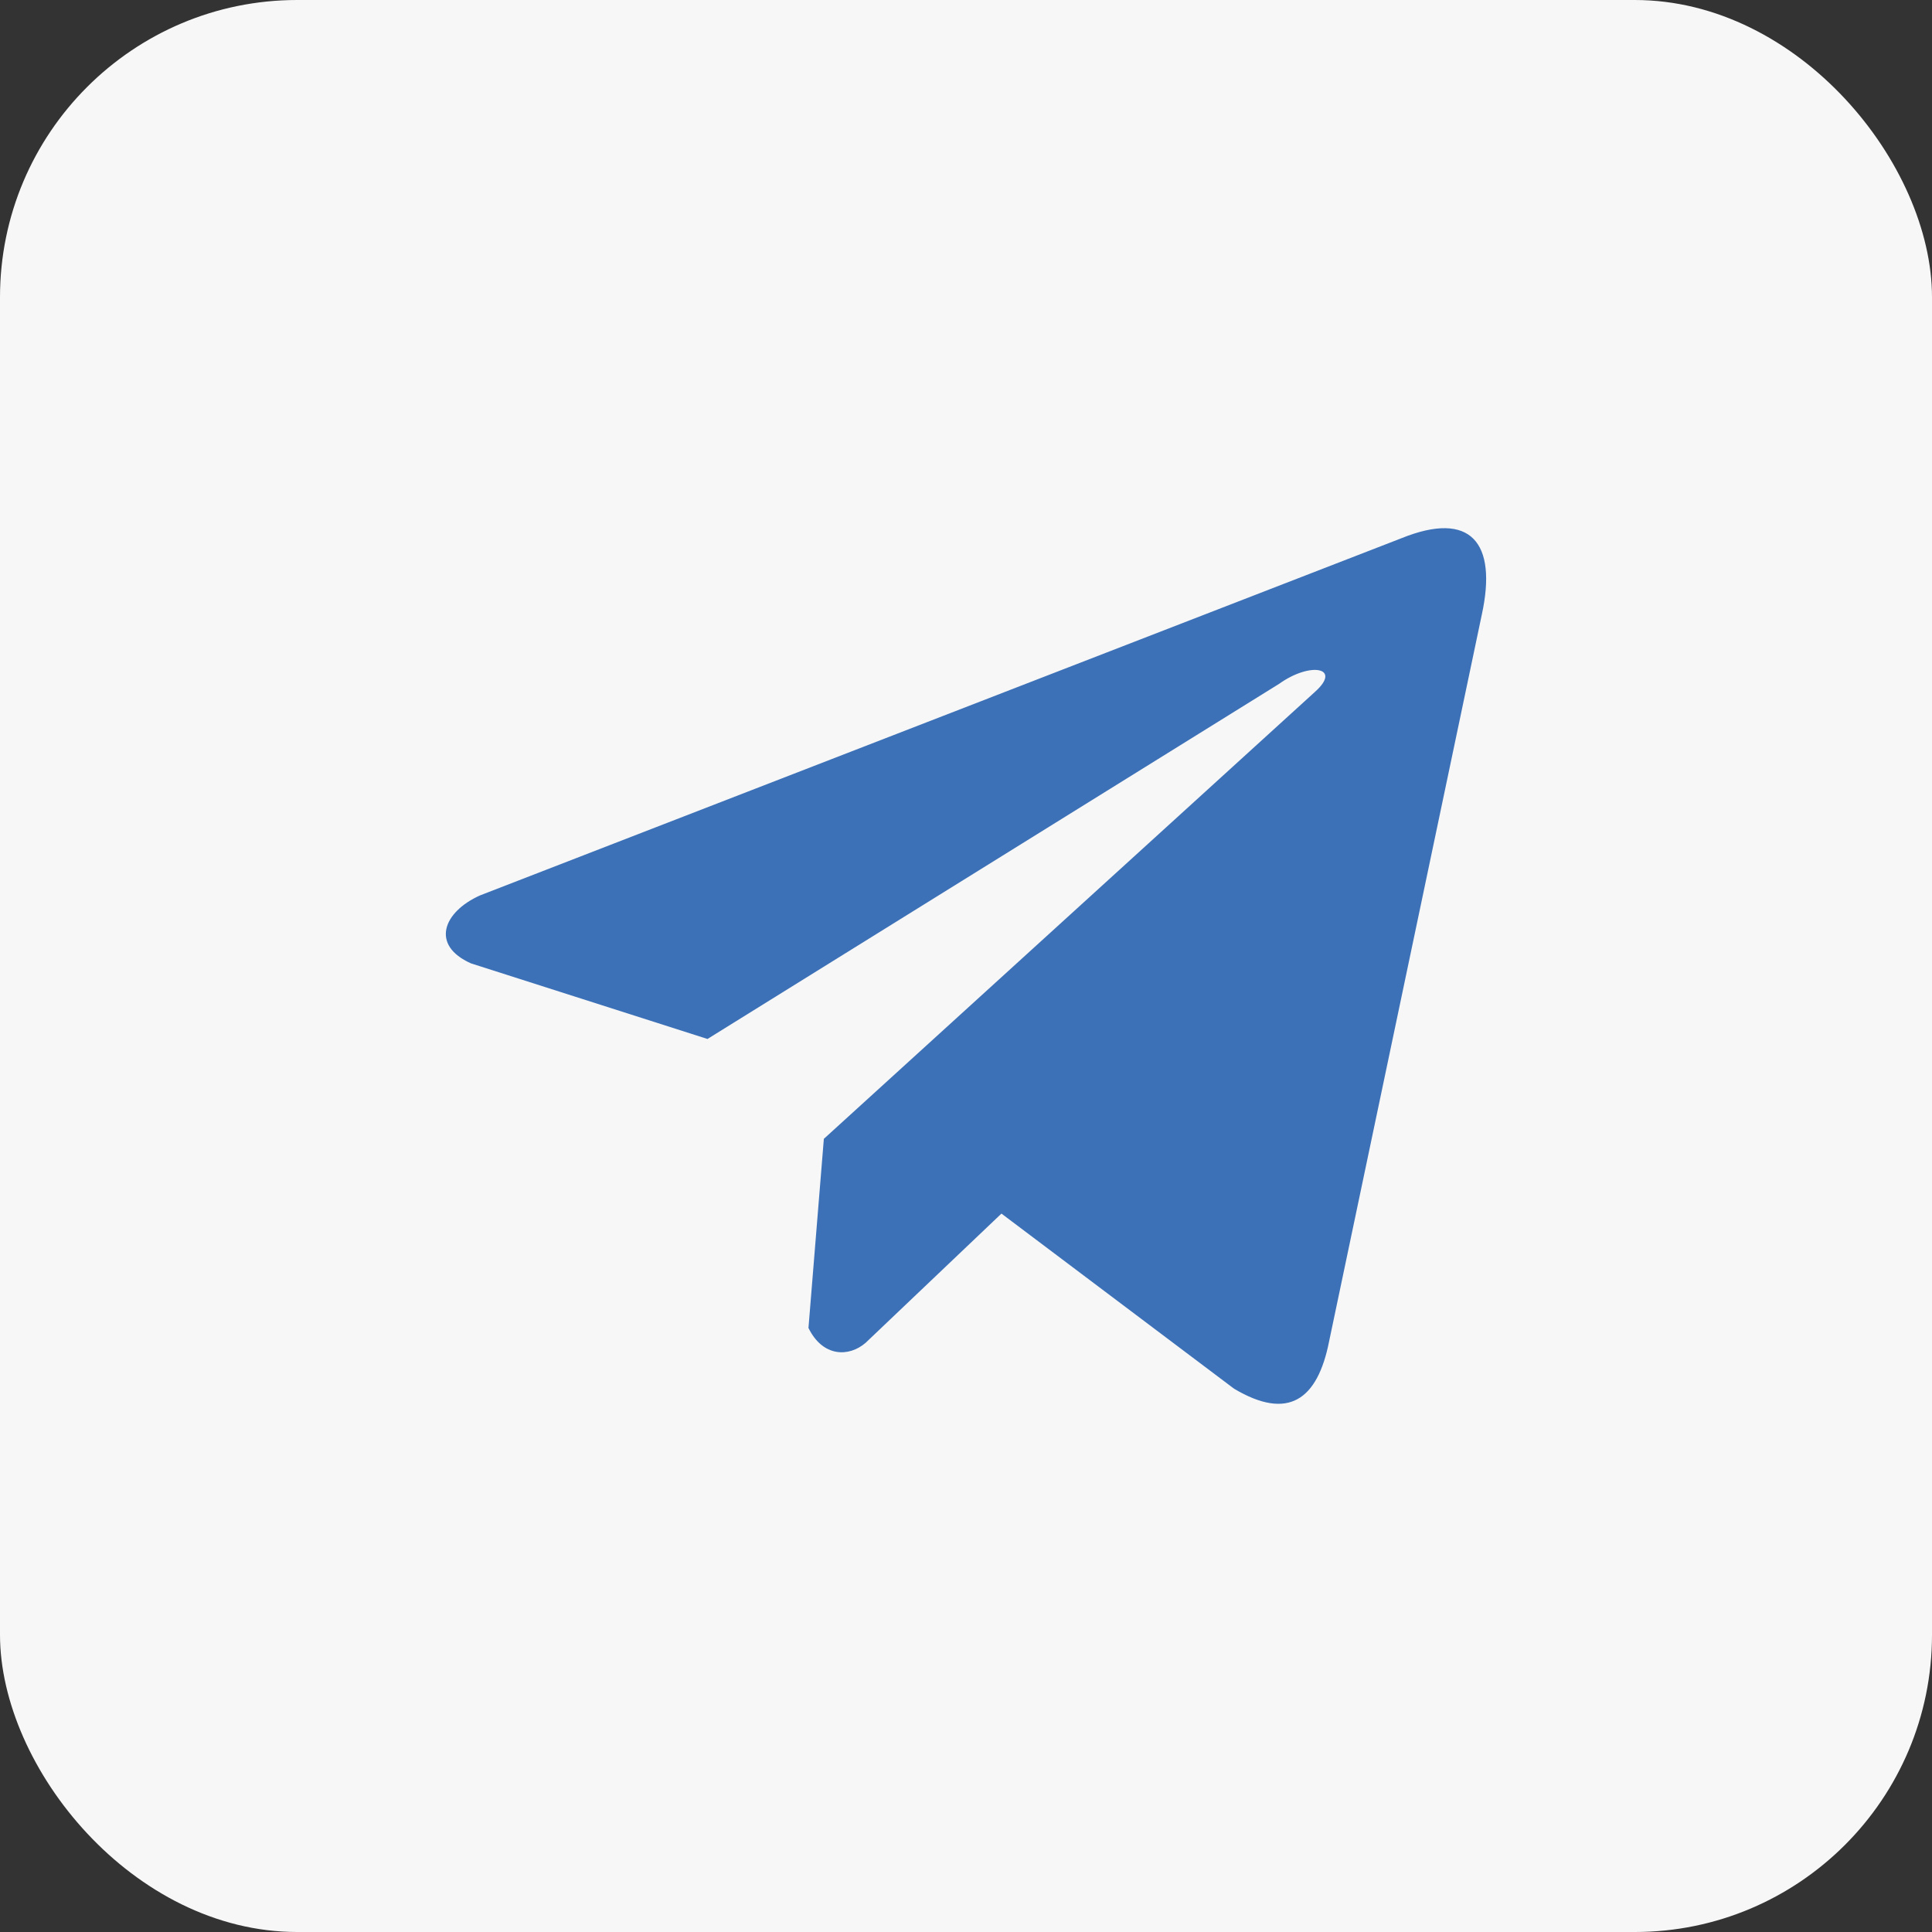
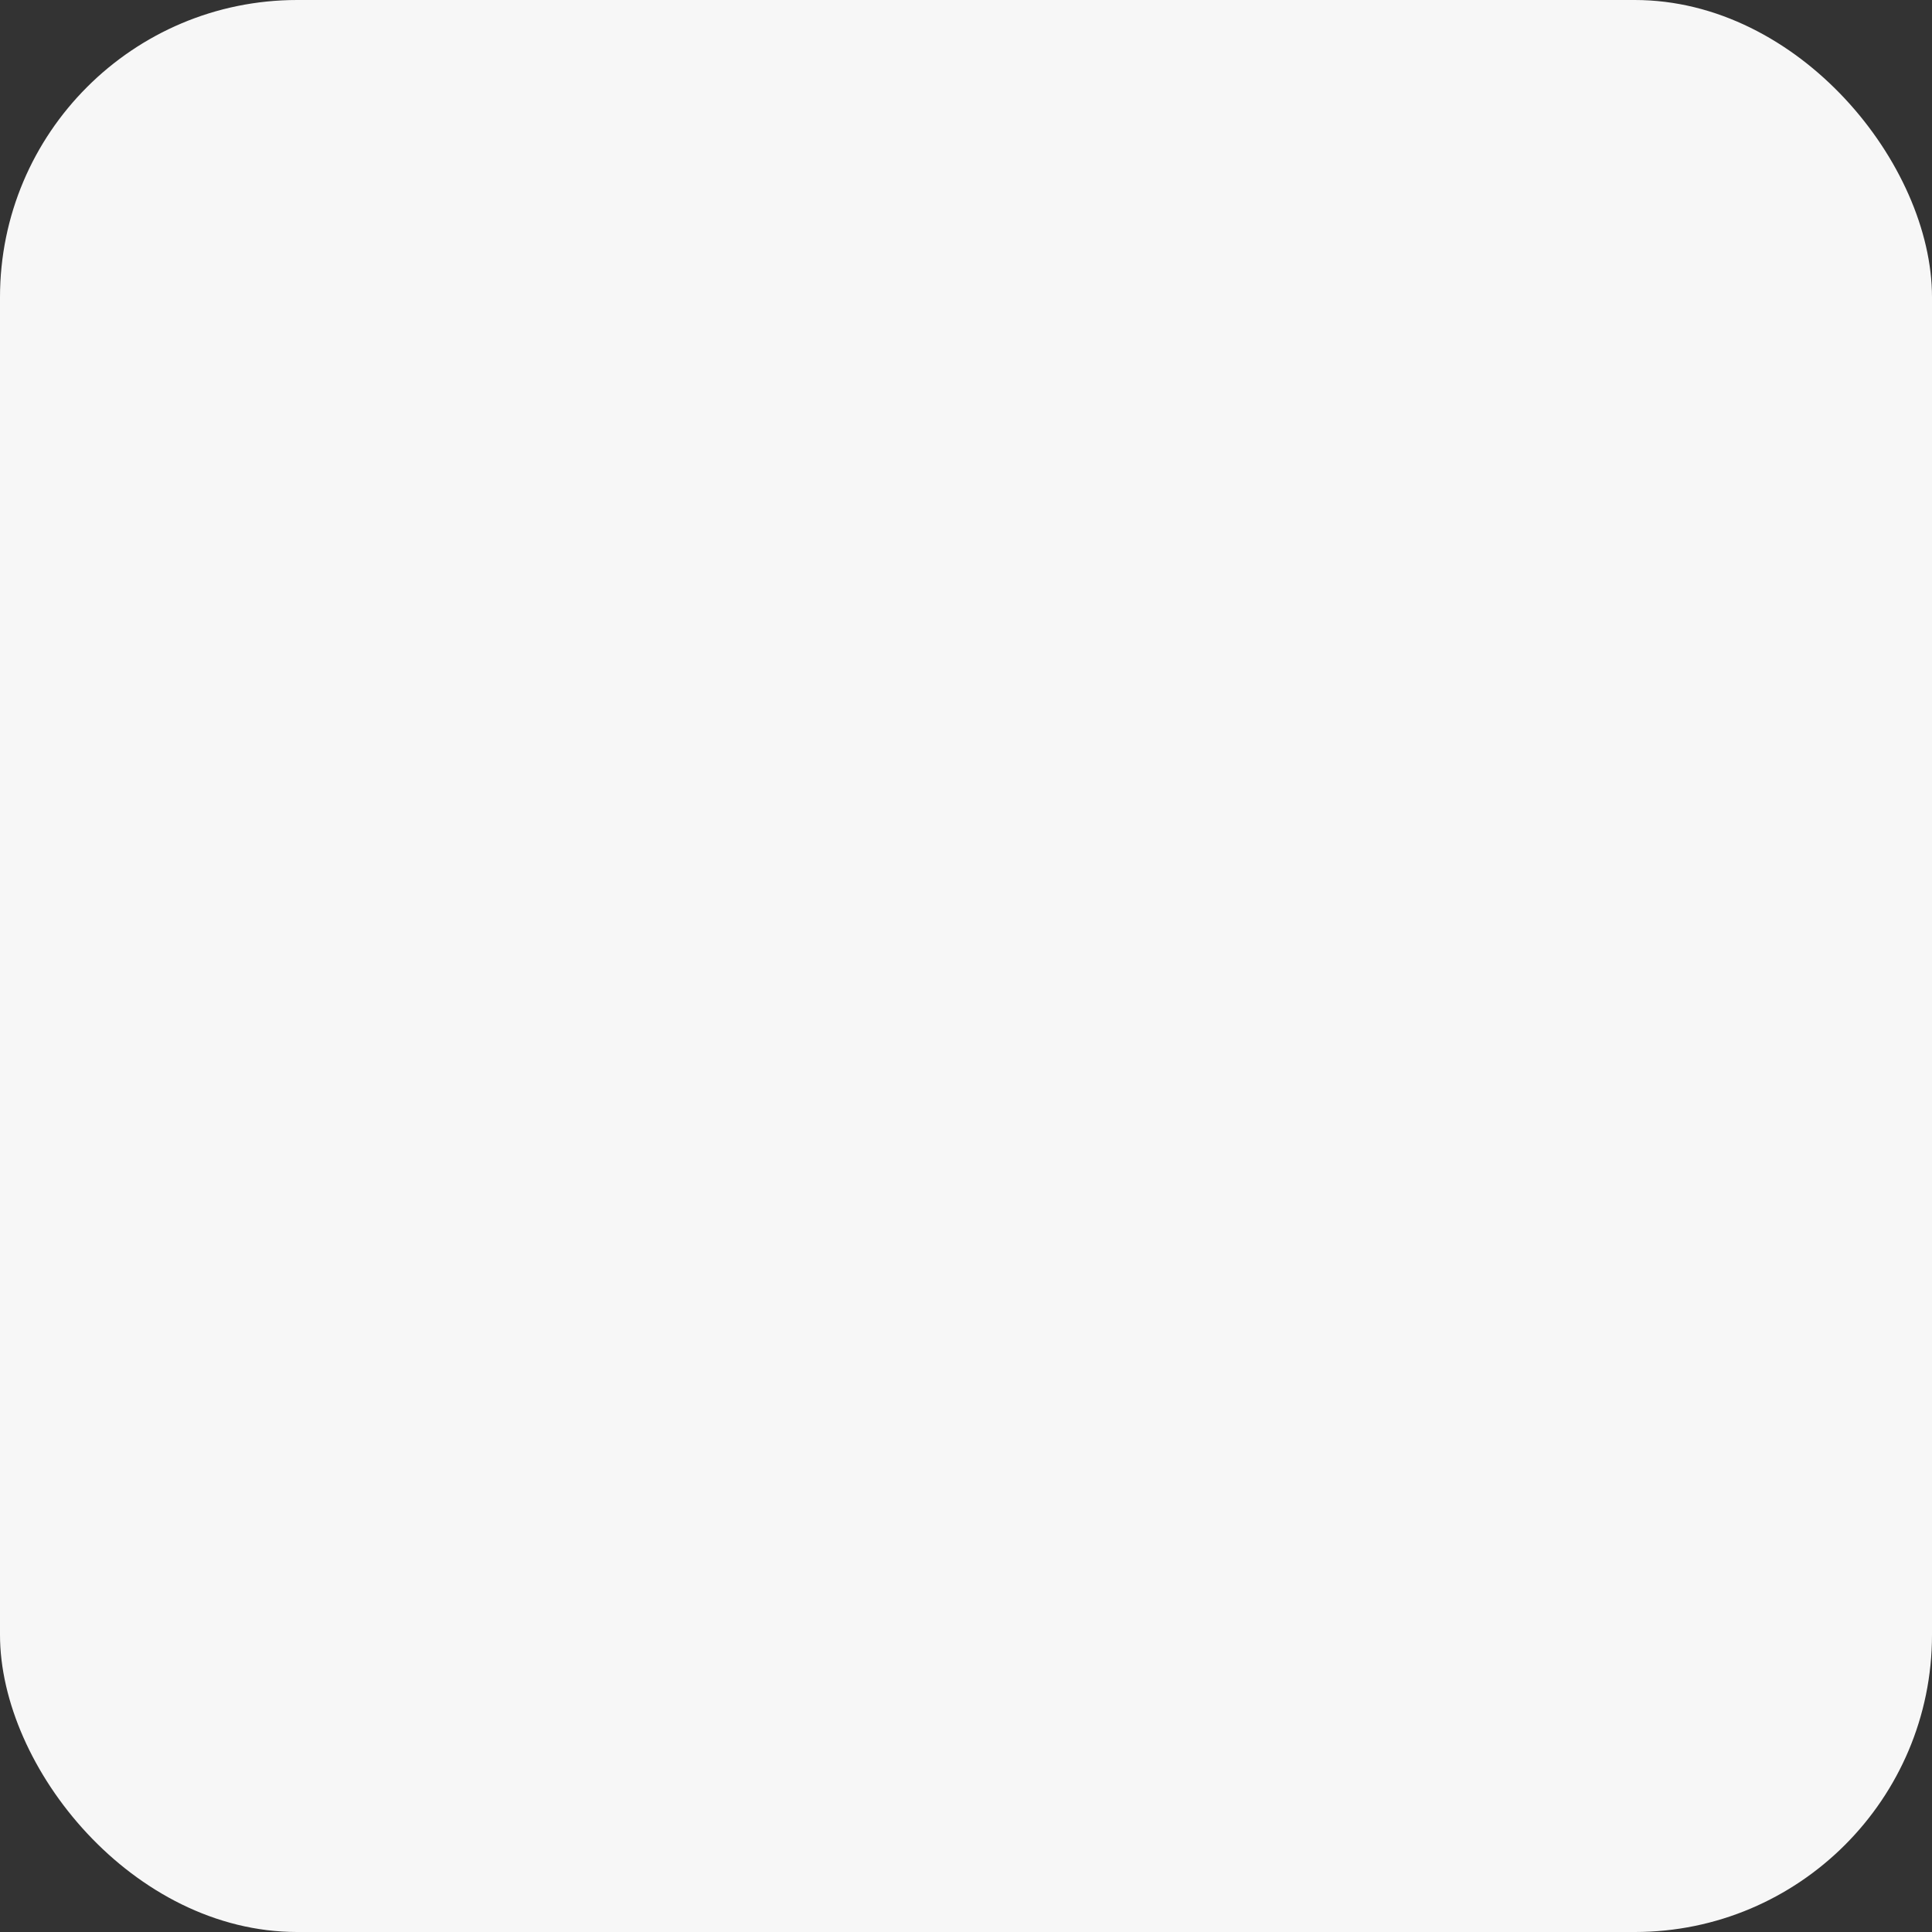
<svg xmlns="http://www.w3.org/2000/svg" width="26" height="26" viewBox="0 0 26 26" fill="none">
  <rect x="0" y="0" width="26" height="26" fill="#333333" stroke="none" />
  <rect width="26" height="26" rx="4" fill="#F7F7F7" />
-   <path d="M18.863 7.242L6.46 12.05C5.961 12.274 5.792 12.722 6.339 12.965L9.521 13.982L17.215 9.202C17.635 8.902 18.065 8.982 17.695 9.312L11.087 15.326L10.88 17.871C11.072 18.264 11.424 18.266 11.649 18.071L13.477 16.332L16.608 18.689C17.335 19.121 17.731 18.842 17.887 18.049L19.941 8.274C20.154 7.298 19.79 6.868 18.863 7.242Z" fill="#3C71B7" />
</svg>